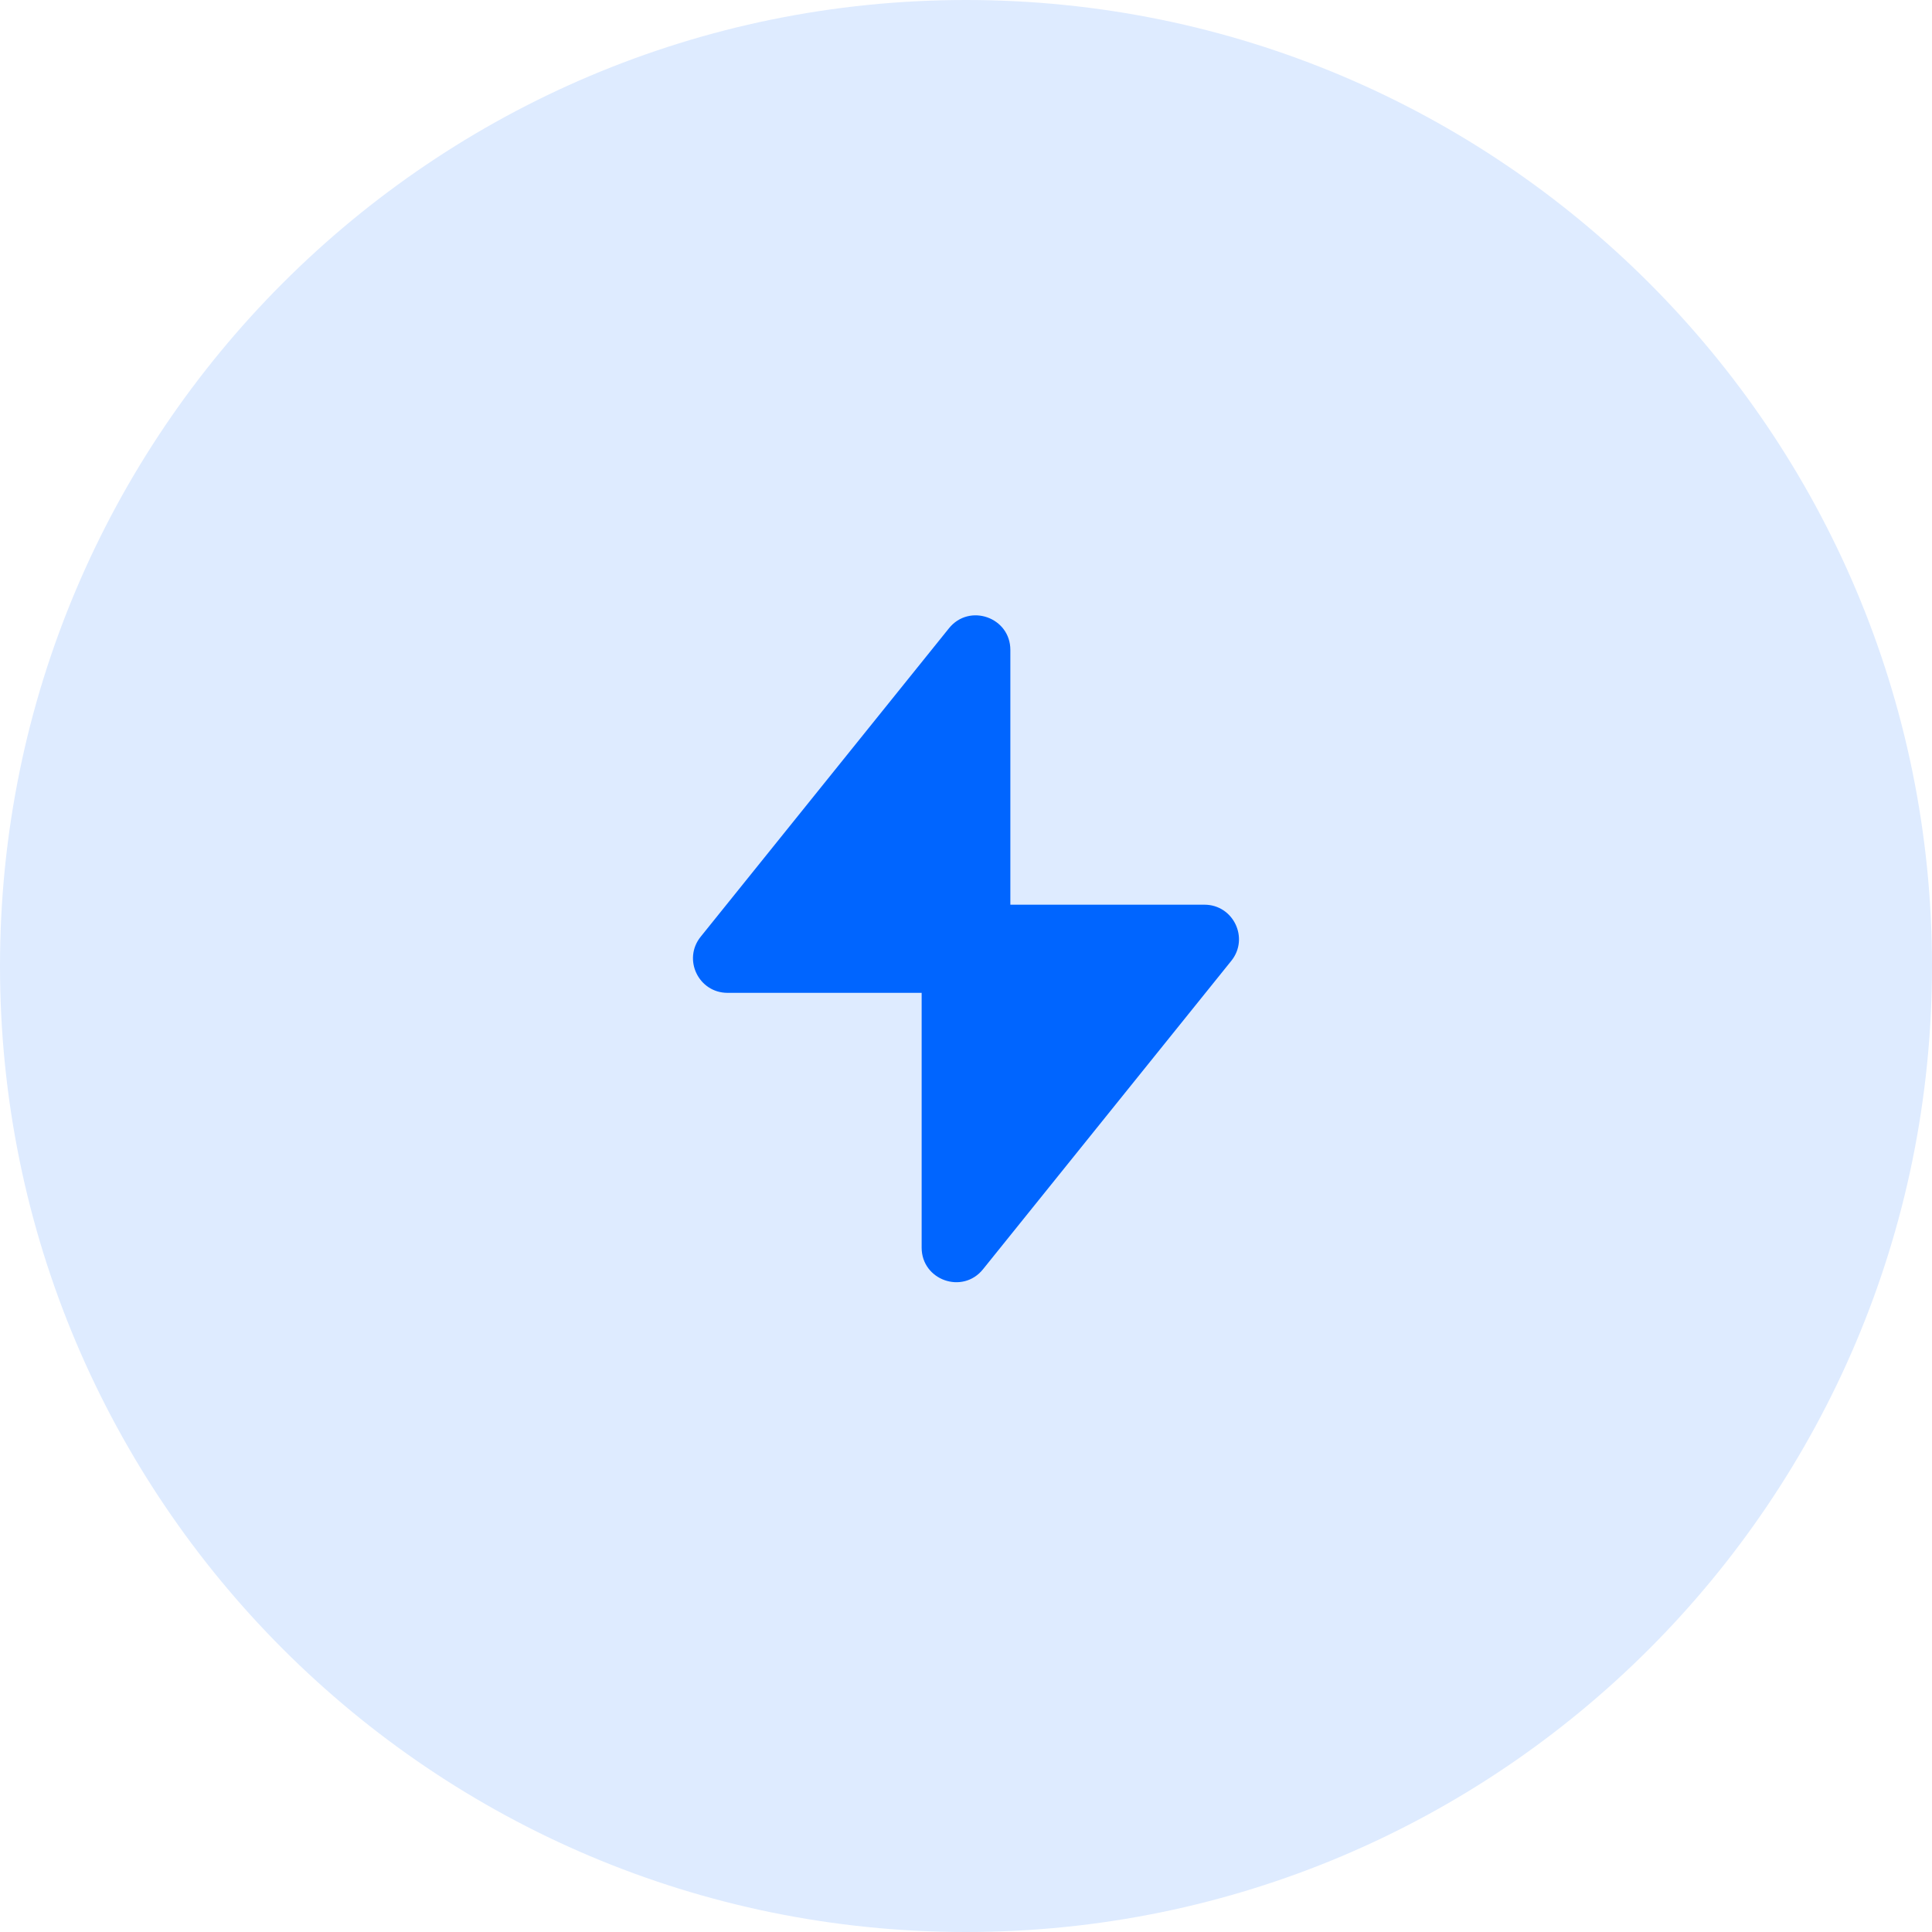
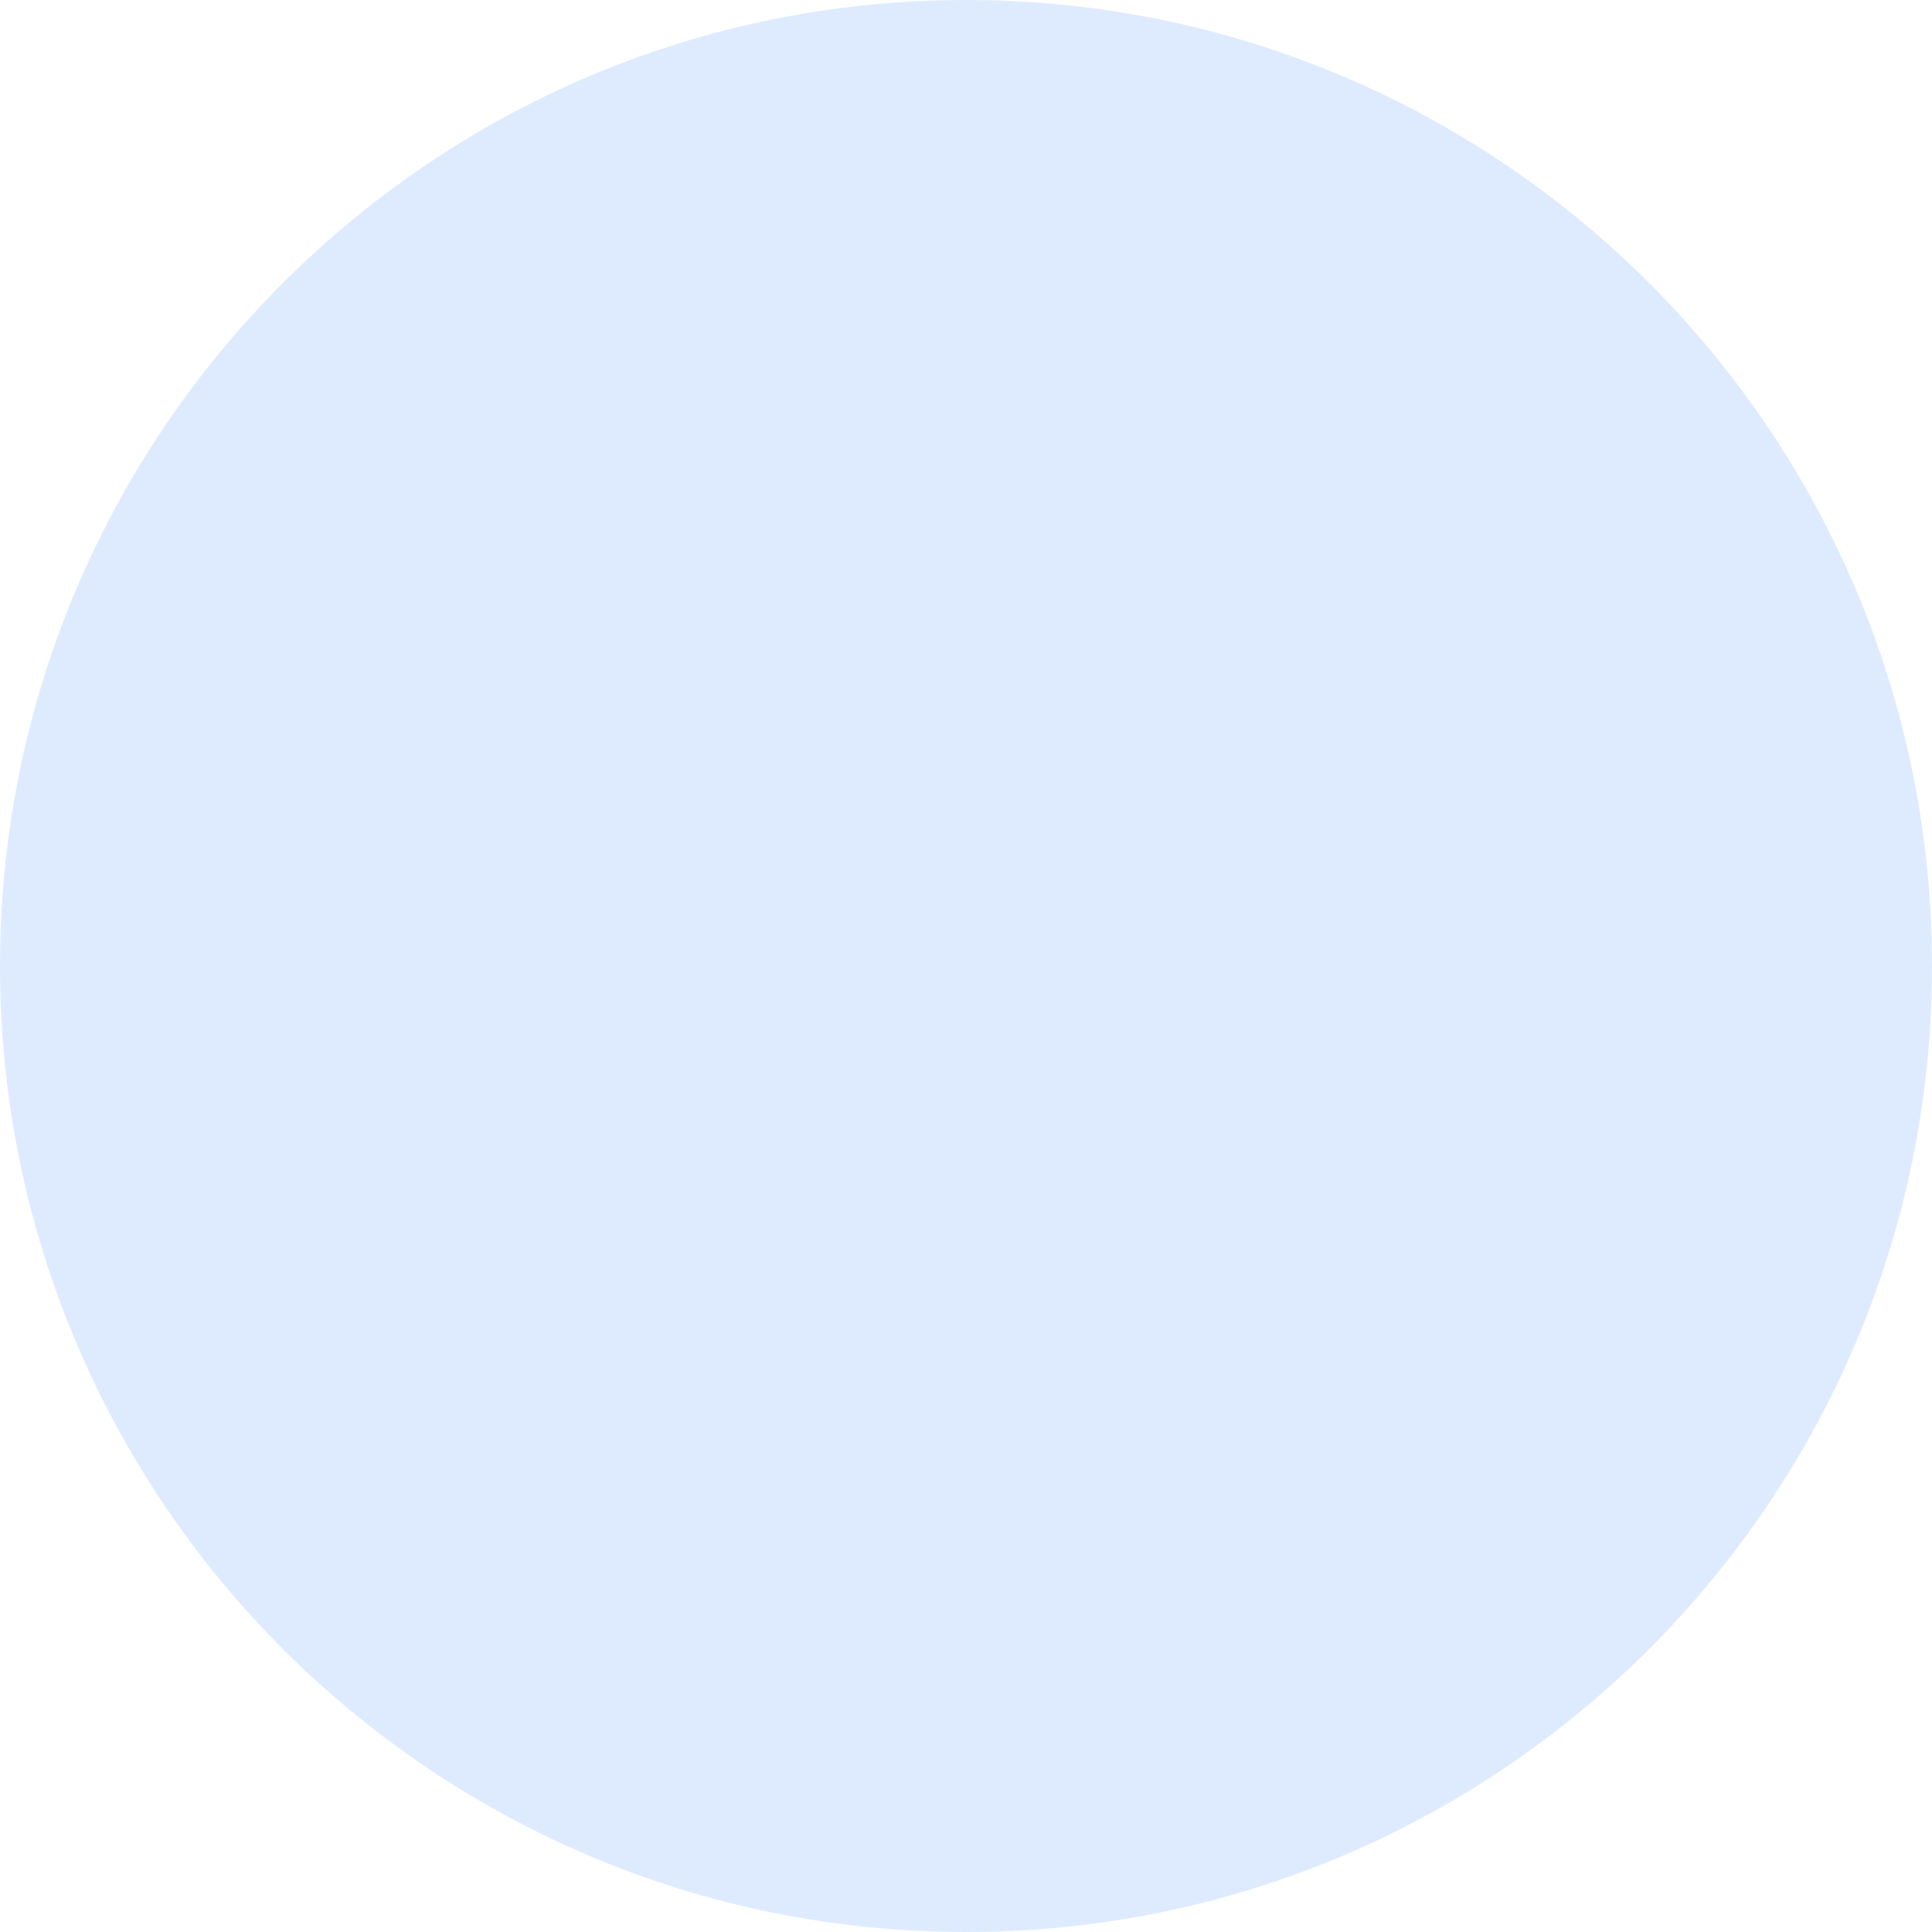
<svg xmlns="http://www.w3.org/2000/svg" width="48" height="48" viewBox="0 0 48 48" fill="none">
  <path d="M48 24C48 10.745 37.255 0 24 0C10.745 0 0 10.745 0 24C0 37.255 10.745 48 24 48C37.255 48 48 37.255 48 24Z" fill="#DEEBFF" />
-   <path fill-rule="evenodd" clip-rule="evenodd" d="M25.102 16.147C25.102 15.338 24.084 14.979 23.577 15.609L17.408 23.273C16.956 23.834 17.356 24.667 18.076 24.667H22.898V30.997C22.898 31.806 23.915 32.165 24.422 31.535L30.591 23.872C31.043 23.311 30.643 22.477 29.924 22.477H25.102V16.147Z" fill="#0065FF" />
</svg>